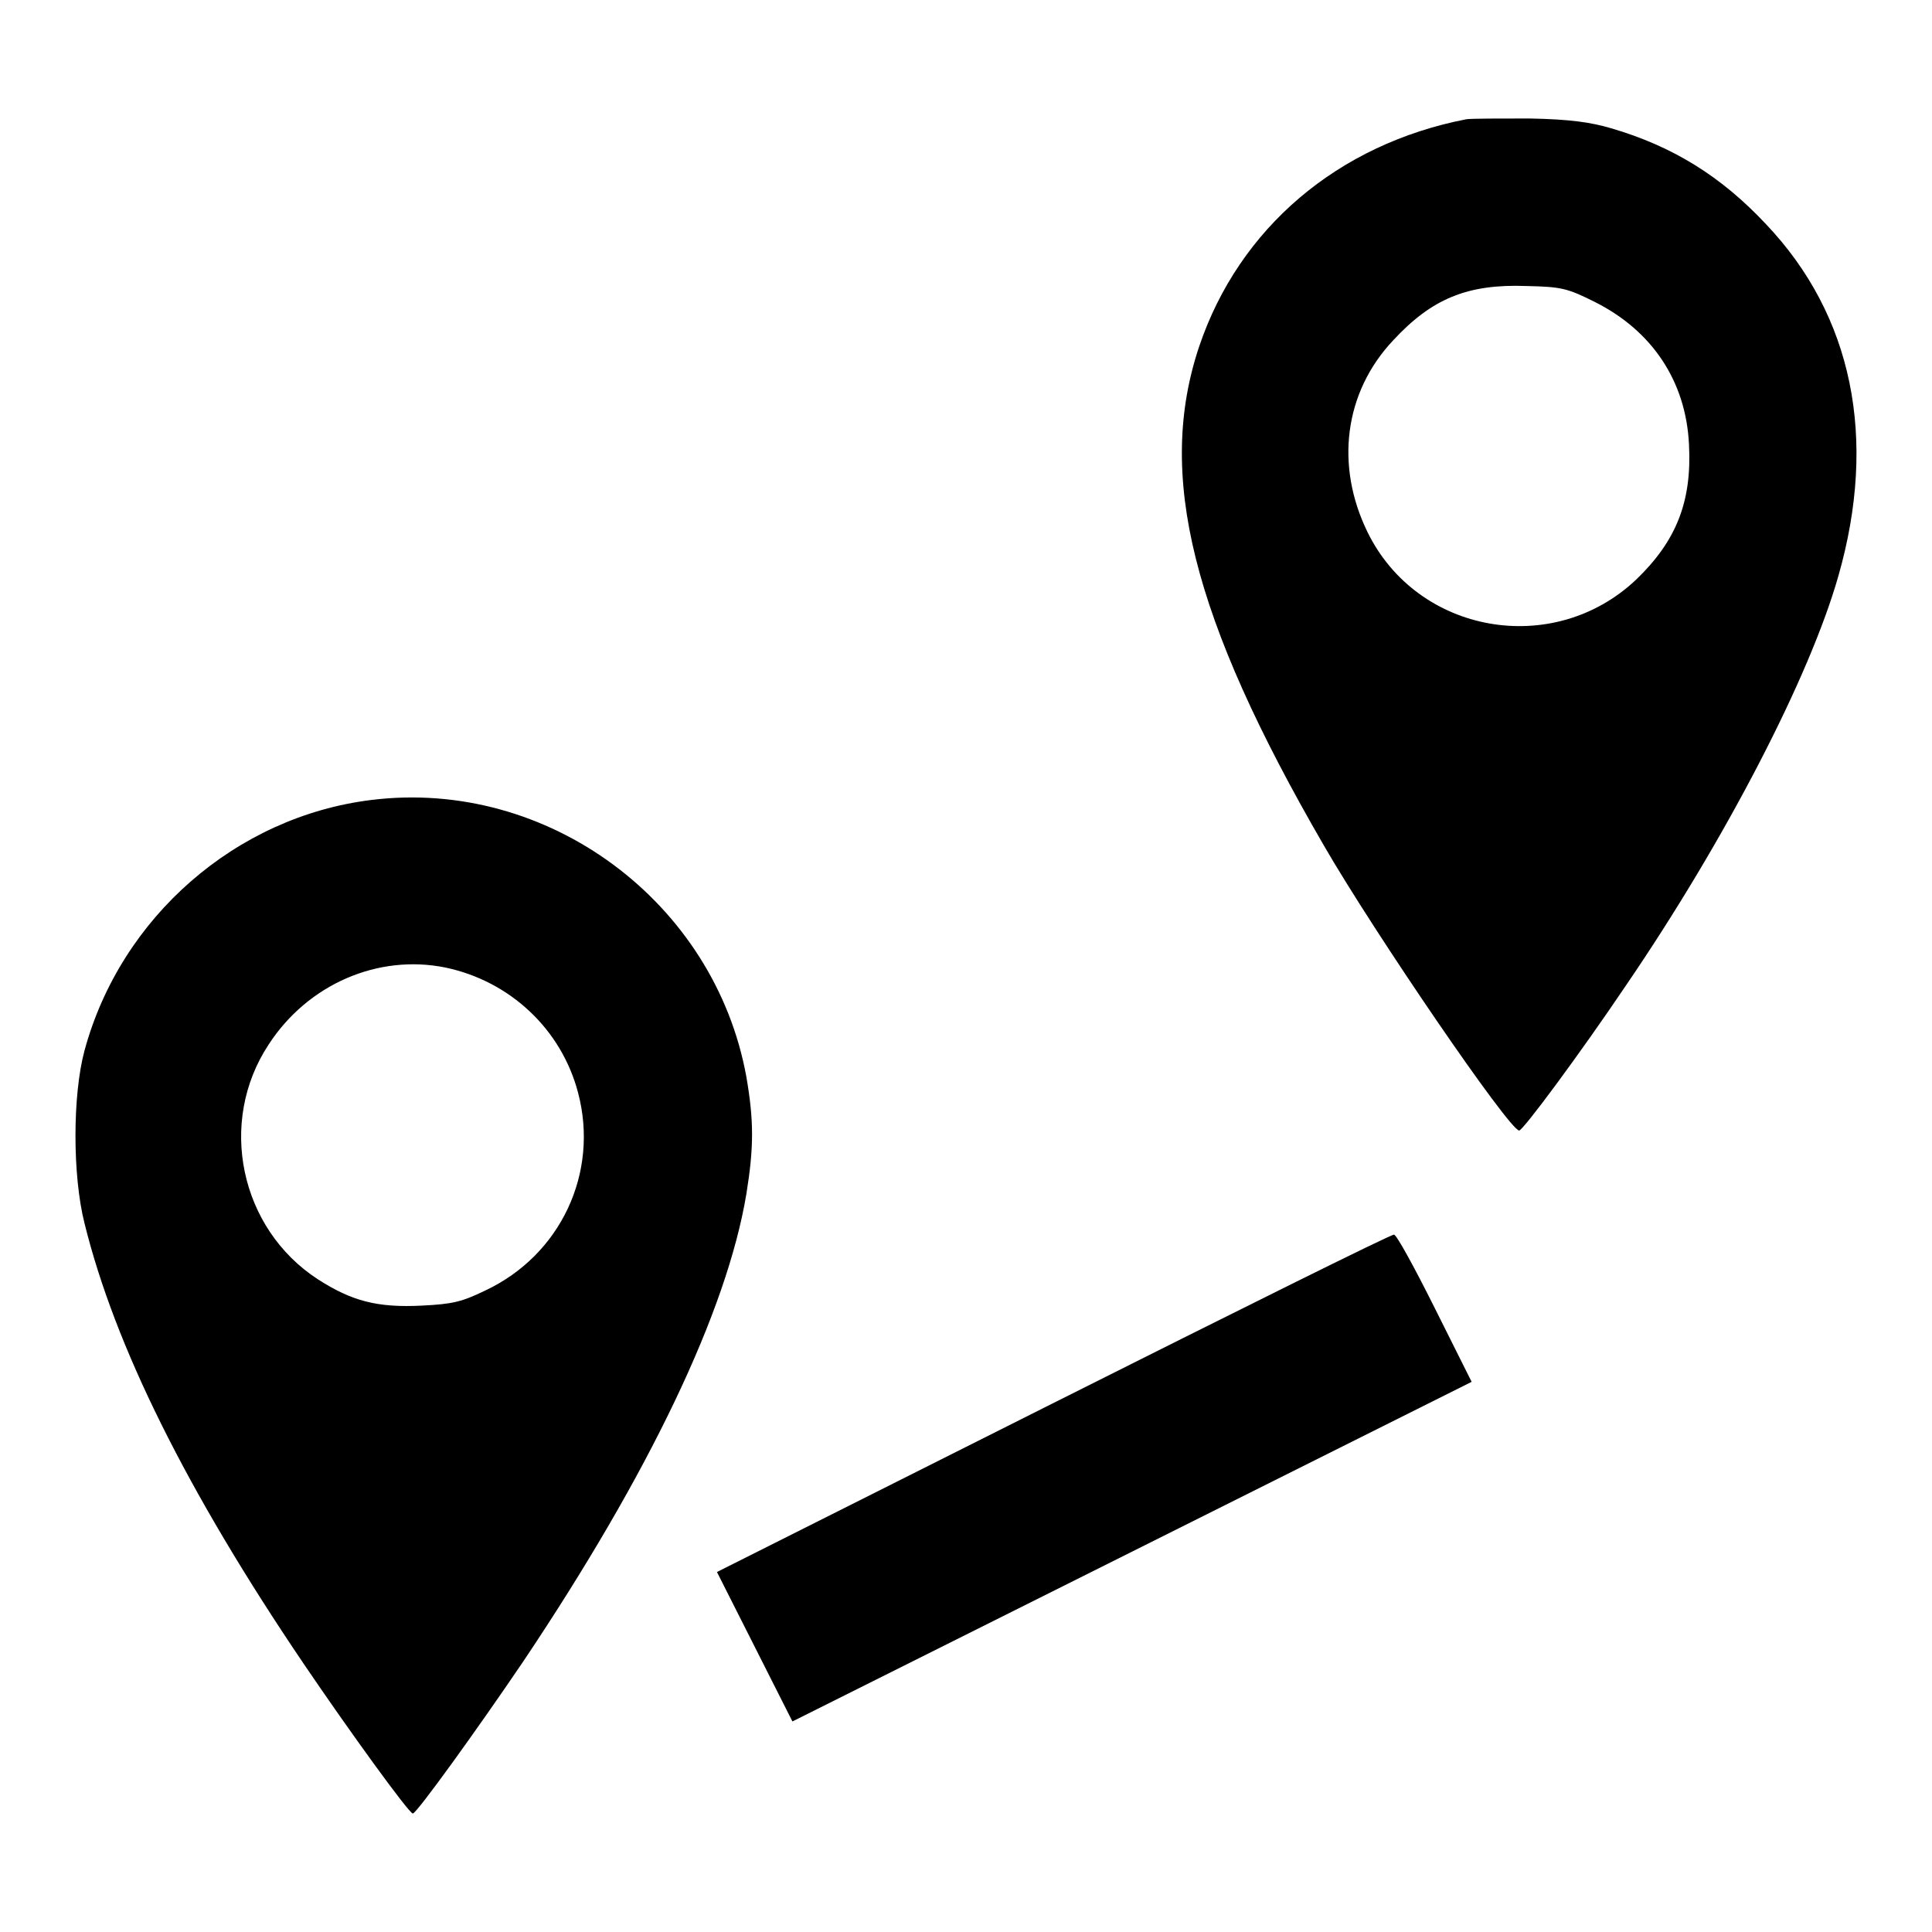
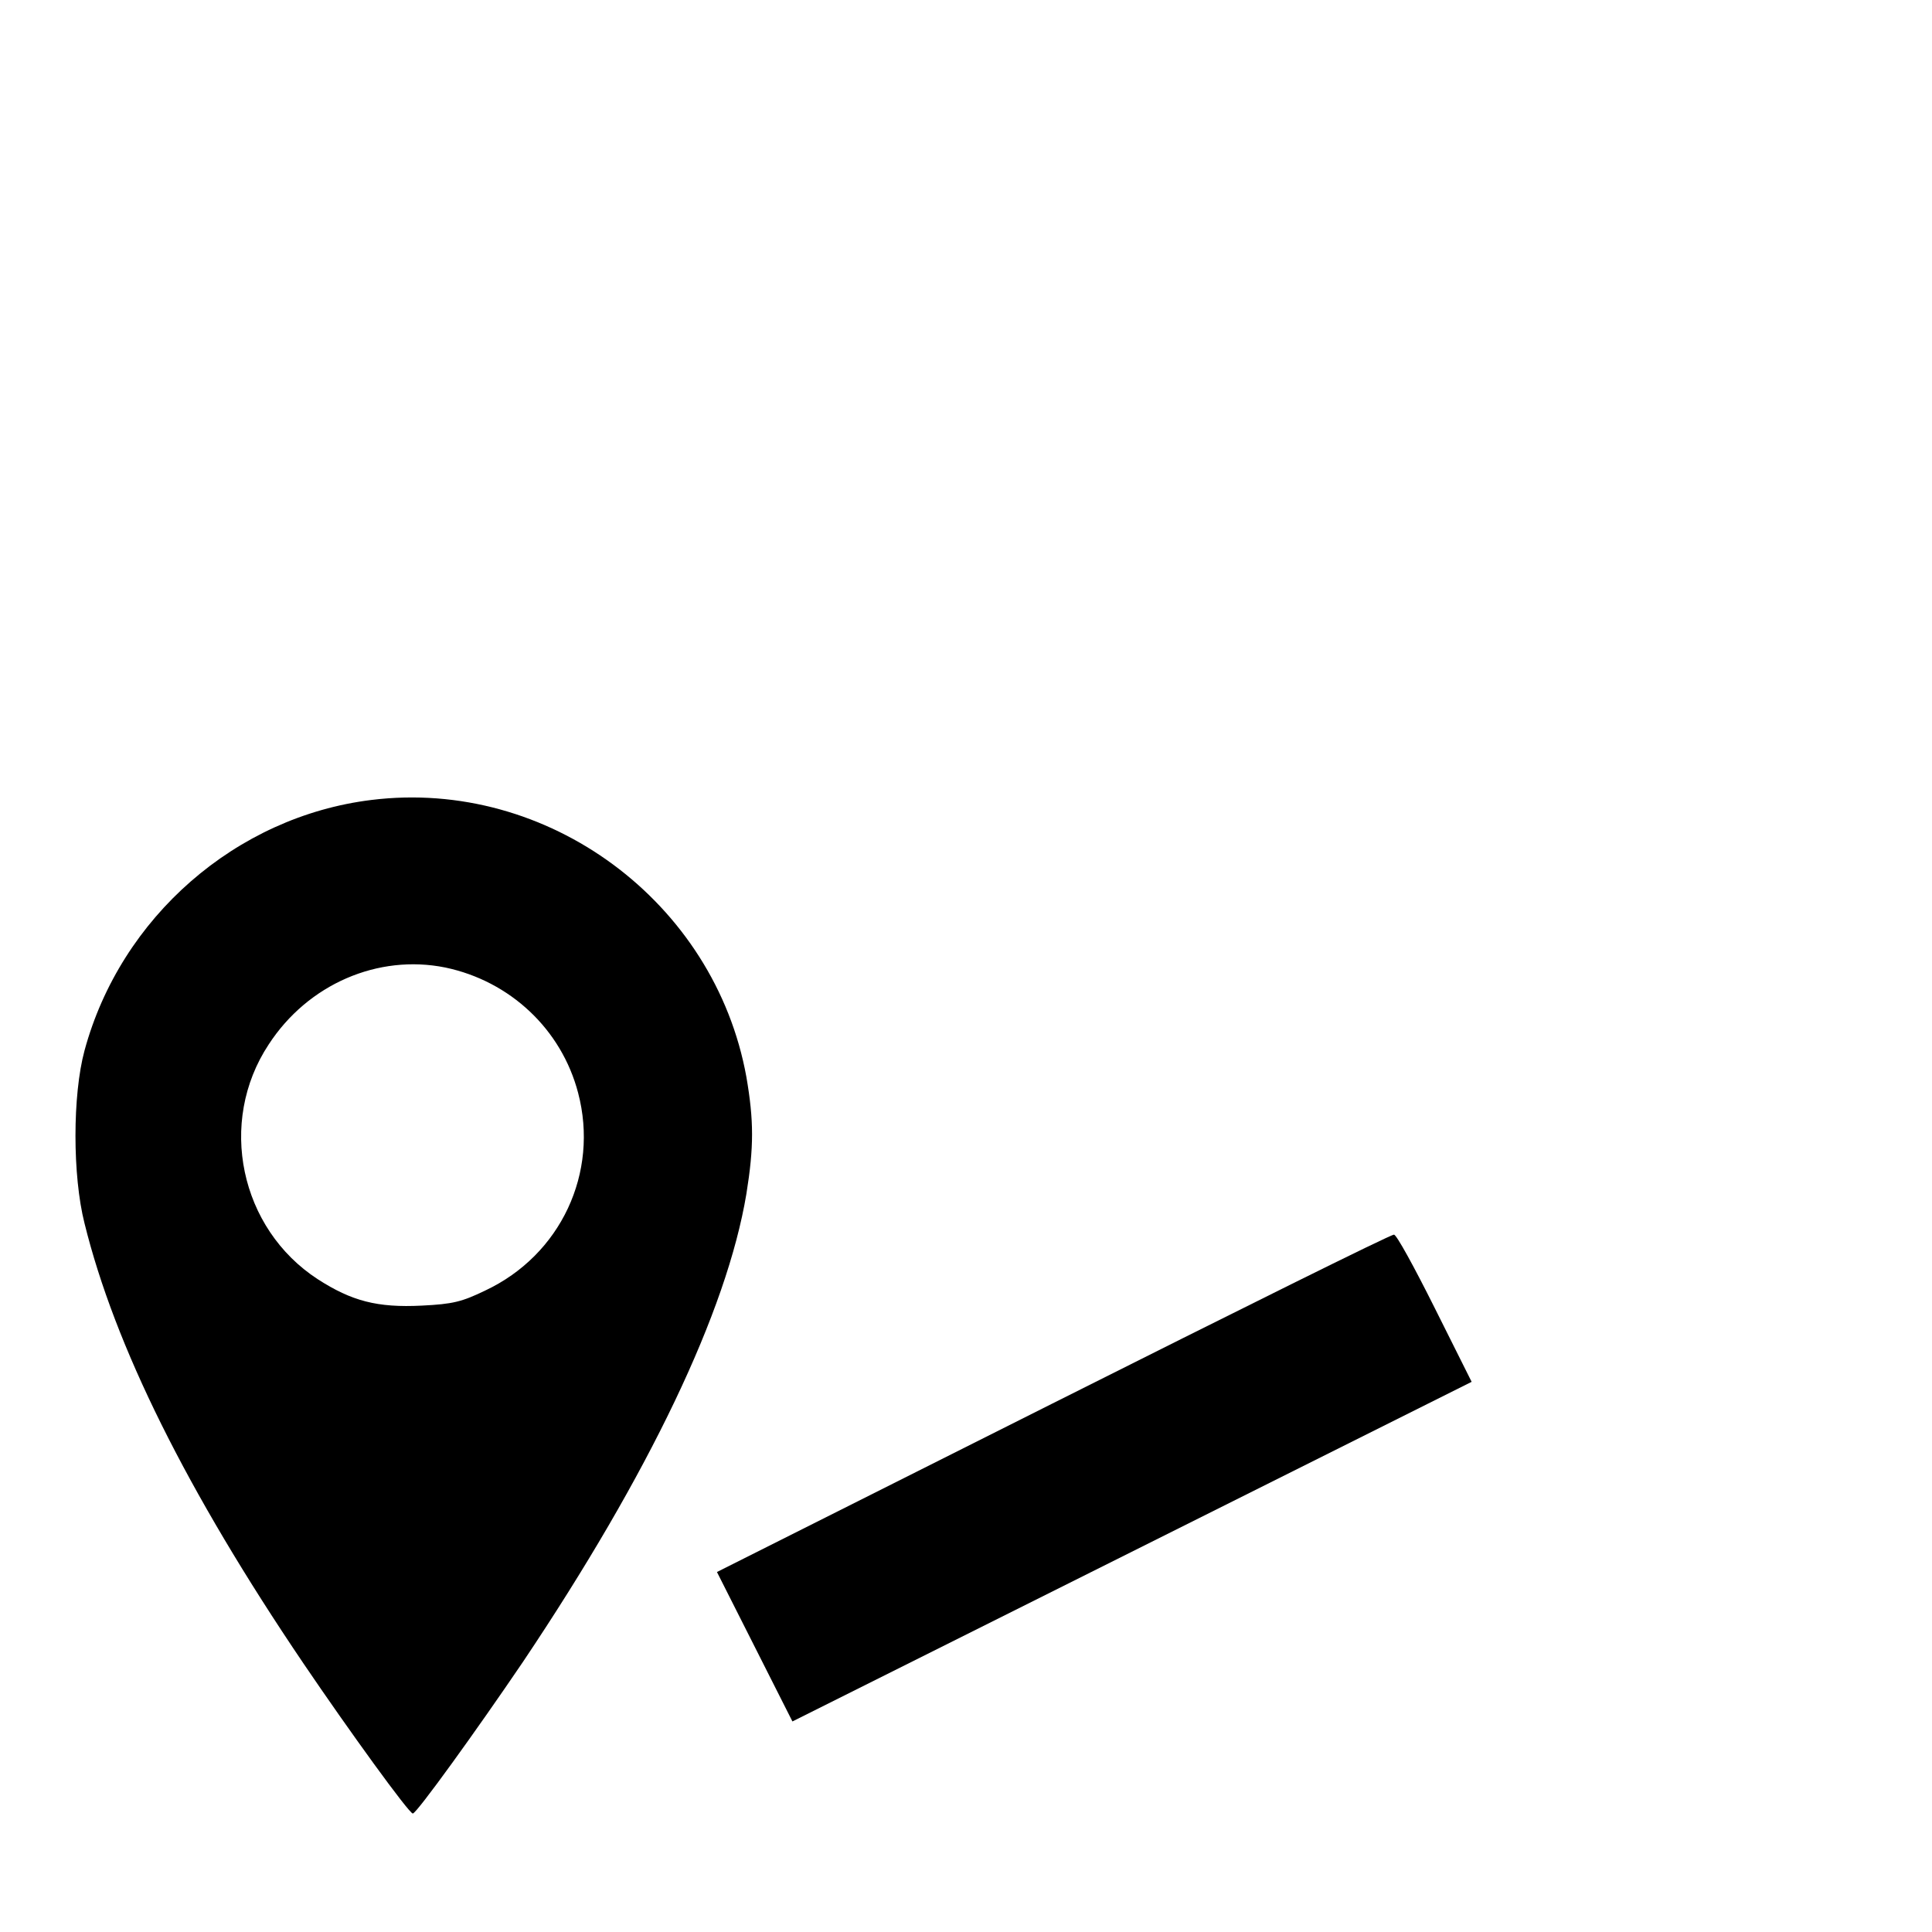
<svg xmlns="http://www.w3.org/2000/svg" version="1.1" x="0px" y="0px" viewBox="0 0 256 256" enable-background="new 0 0 256 256" xml:space="preserve">
  <g>
    <g>
      <g>
-         <path fill="#000000" d="M194.3,15.8c-17,3.3-30.1,14.4-35.4,30.1c-5.7,17-1,35.9,16.5,66.1c6.7,11.6,24.6,37.8,25.9,37.8c0.5,0,8-10.1,14.2-19.3c13.1-19.2,24.3-40.8,28.1-54.2c5.2-18.2,1.9-34.5-9.6-46.6c-5.9-6.3-12.3-10.3-20.5-12.7c-2.7-0.8-5.5-1.2-10.8-1.3C198.8,15.7,195,15.7,194.3,15.8z M211.3,40c7.6,3.8,12.1,10.5,12.5,18.9c0.4,7.6-1.7,12.8-7,17.9c-11,10.4-29,7.2-35.6-6.3c-4.3-8.8-3.1-18.5,3.4-25.4c5.1-5.5,9.8-7.5,17.7-7.2C206.9,38,207.7,38.2,211.3,40z" />
        <path fill="#000000" d="M49.2,106c-17.9,2.2-33.2,15.5-38,33.2c-1.6,5.9-1.6,16.6,0,22.9c4,16.2,13.5,35.4,29,58.3c6.1,9,14,19.9,14.5,19.9s8.5-11.1,14.6-20.1c16.7-24.9,27-46.4,29.6-62c1-6.2,1-9.7,0-15.5C94.7,119.5,72.6,103.1,49.2,106z M59,128.2c8.6,1.8,15.4,8.2,17.6,16.6c2.8,10.6-2.3,21.5-12.3,26.2c-3.1,1.5-4.3,1.8-8.4,2c-5.9,0.3-9.3-0.6-13.8-3.5c-10.3-6.7-13.3-20.8-6.5-31.1C40.8,130.4,50.1,126.4,59,128.2z" />
        <path fill="#000000" d="M139.4,186L95,208.3l5,9.9l5,9.9l45-22.5l45-22.5l-4.9-9.8c-2.7-5.4-5.1-9.8-5.4-9.7C184.2,163.6,163.9,173.7,139.4,186z" />
      </g>
    </g>
  </g>
</svg>